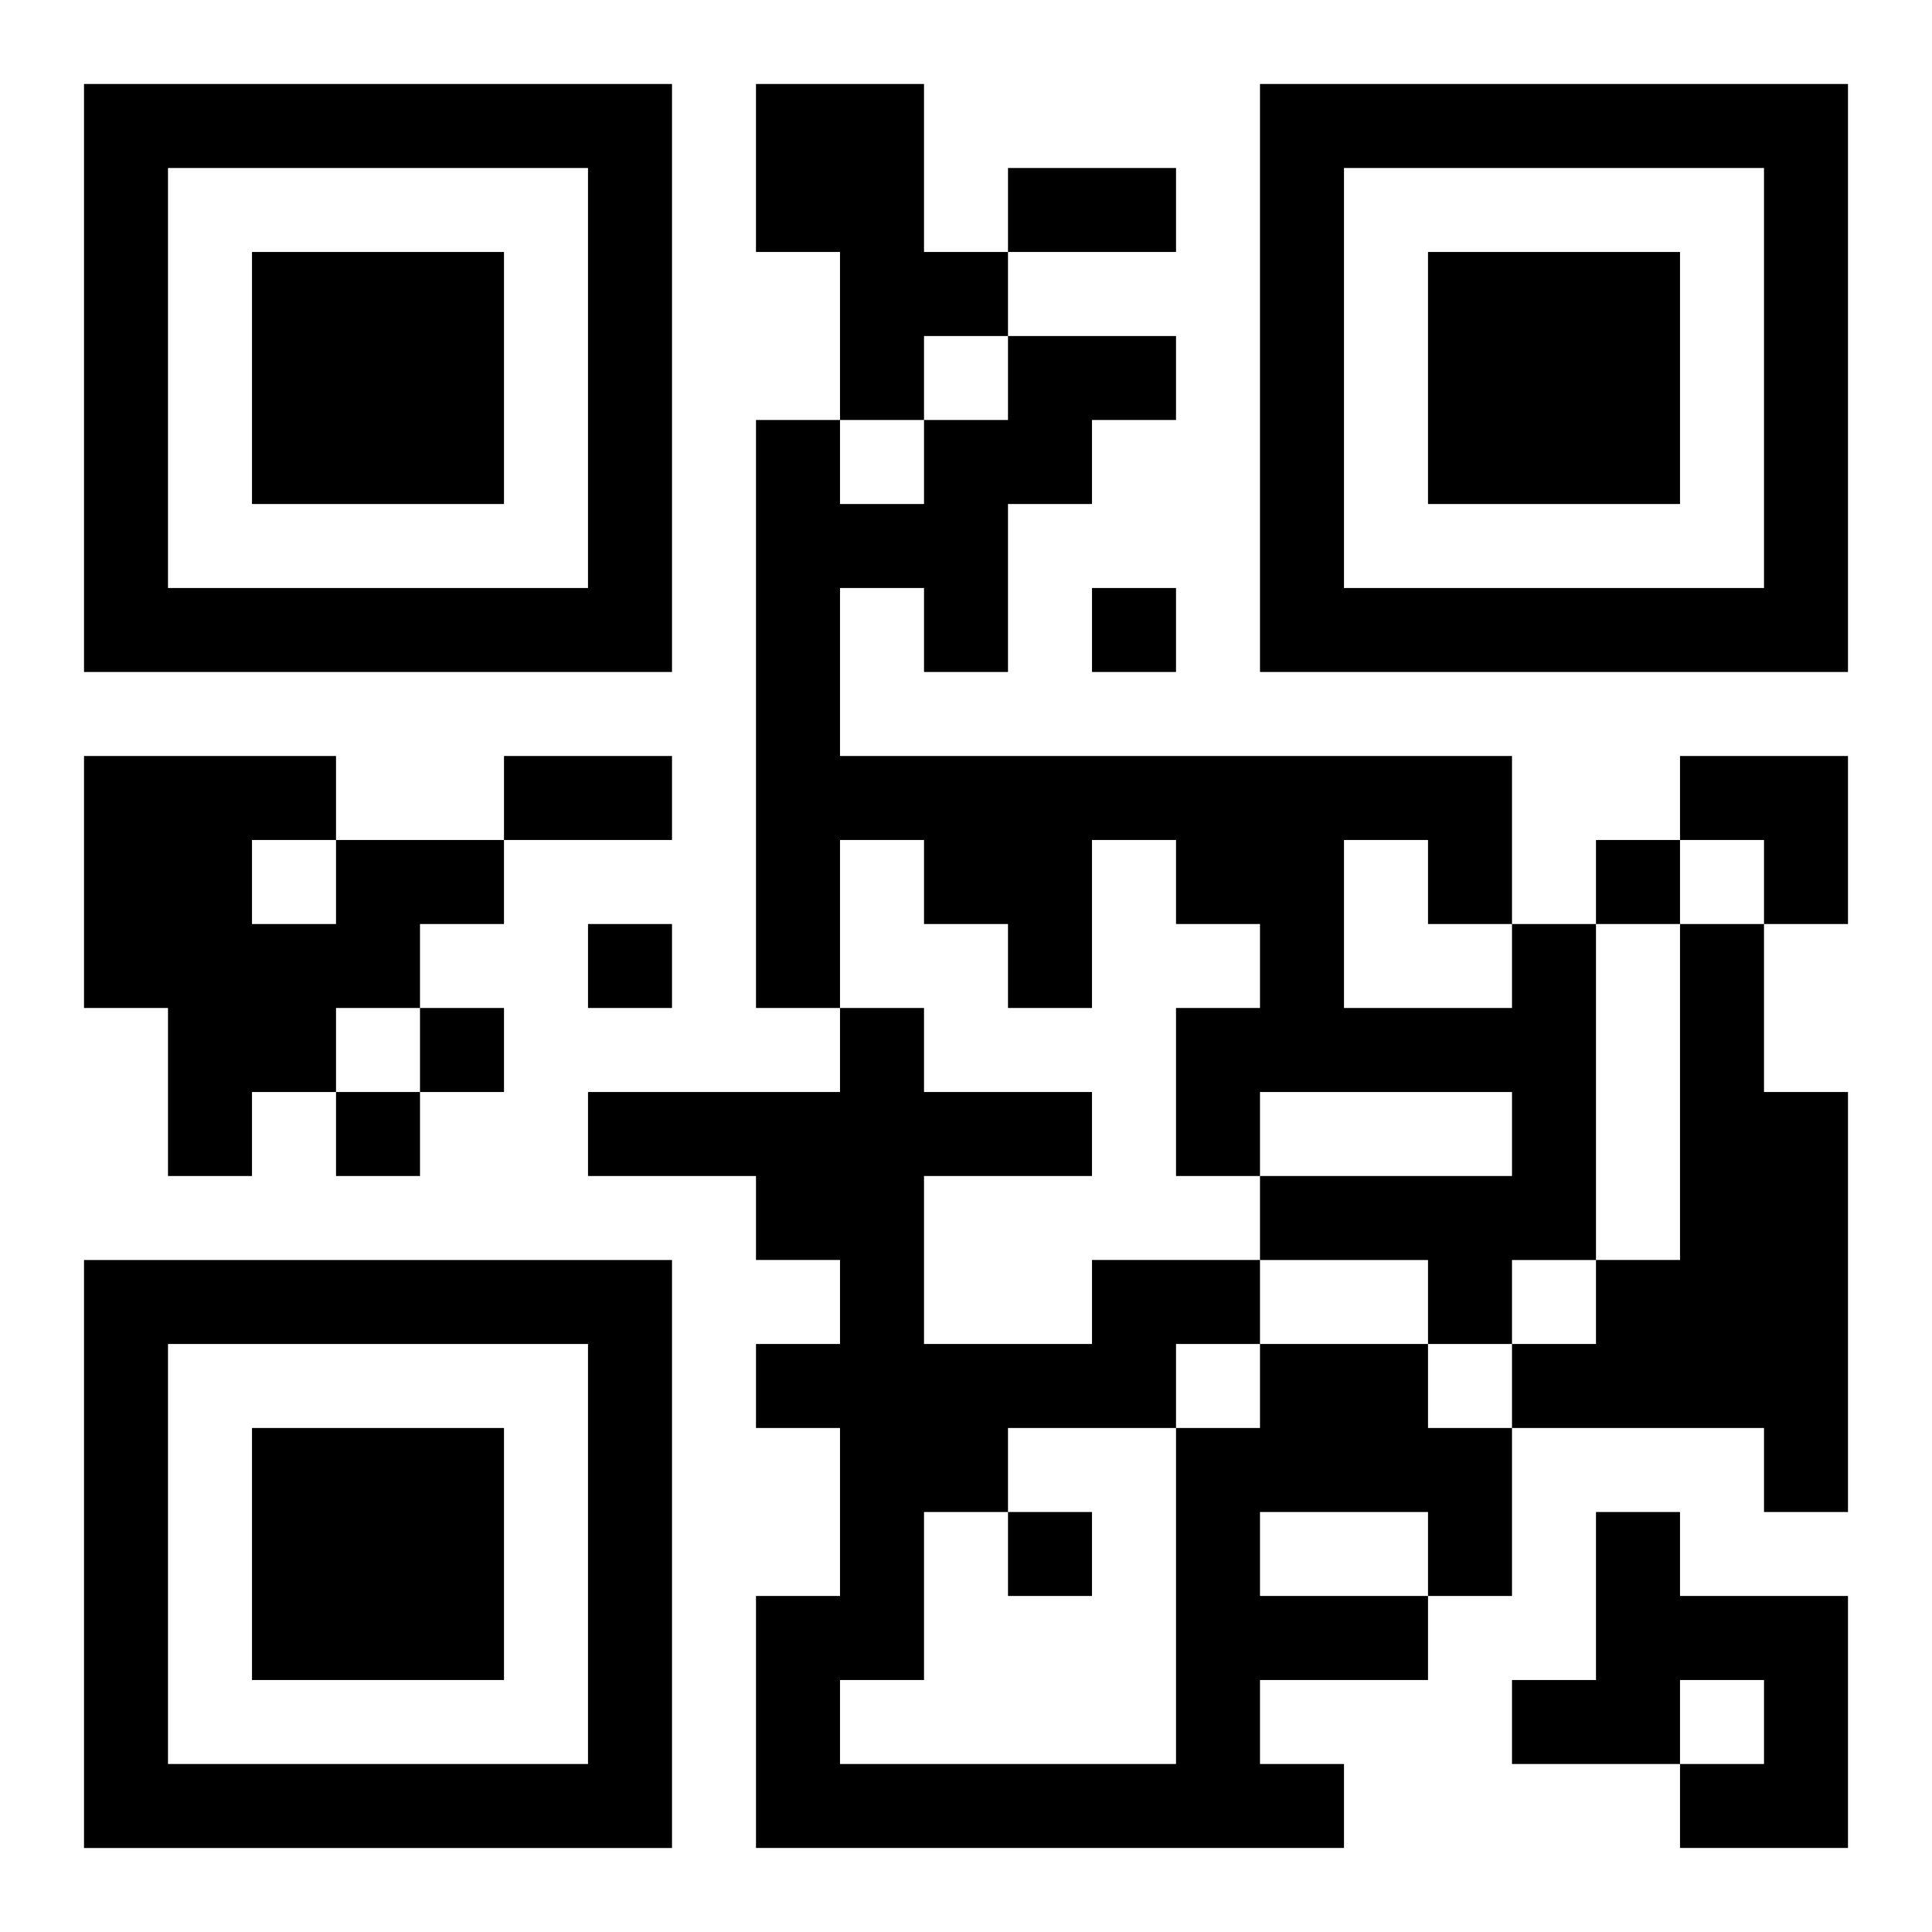
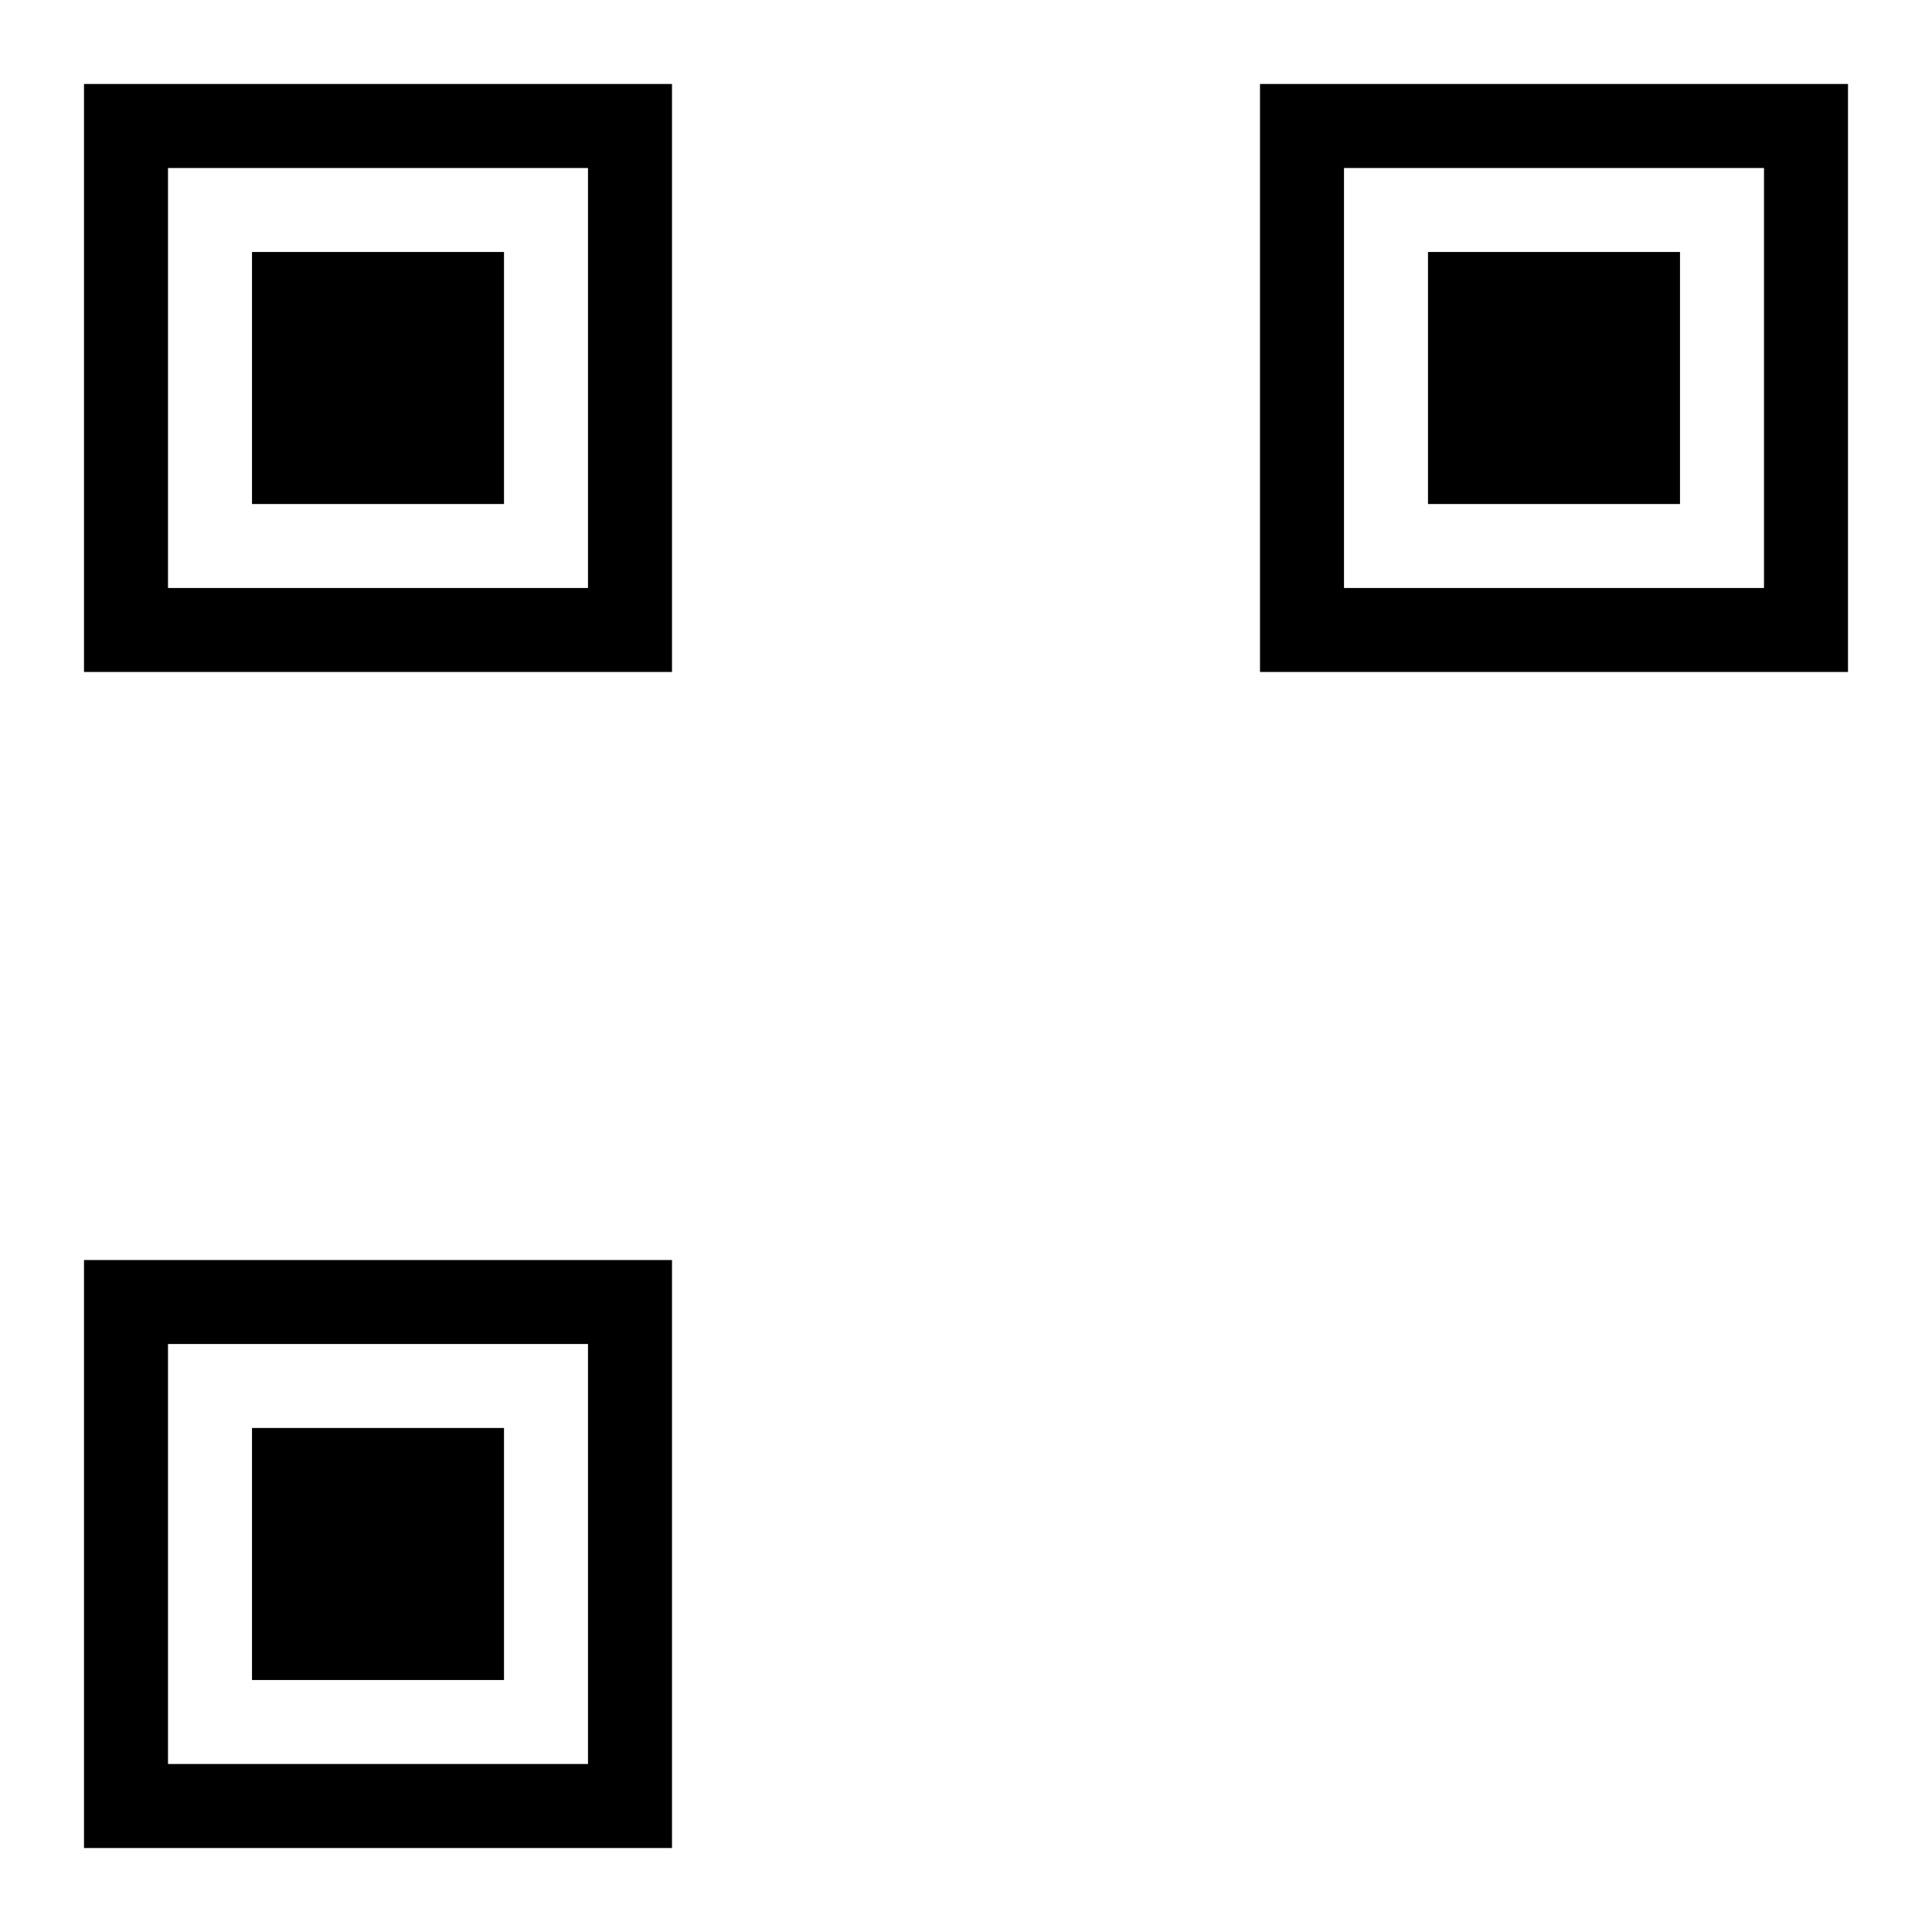
<svg xmlns="http://www.w3.org/2000/svg" xmlns:xlink="http://www.w3.org/1999/xlink" width="250" height="250" baseProfile="full" version="1.1" viewBox="-1 -1 23 23">
  <symbol id="a">
    <path d="m0 7v7h7v-7h-7zm1 1h5v5h-5v-5zm1 1v3h3v-3h-3z" />
  </symbol>
  <use y="-7" xlink:href="#a" />
  <use y="7" xlink:href="#a" />
  <use x="14" y="-7" xlink:href="#a" />
-   <path d="m8 0h2v2h1v1h-1v1h-1v-2h-1v-2m-5 9h2v1h-1v1h-1v1h-1v1h-1v-2h-1v-3h3v1m-1 0v1h1v-1h-1m15 1h1v4h-1v1h-1v-1h-2v-1h3v-1h-3v1h-1v-2h1v-1h-1v-1h-1v2h-1v-1h-1v-1h-1v2h-1v-7h1v1h1v-1h1v-1h2v1h-1v1h-1v2h-1v-1h-1v2h8v2m-2-1v2h2v-1h-1v-1h-1m4 1h1v2h1v5h-1v-1h-3v-1h1v-1h1v-4m-5 5h2v1h1v2h-1v1h-2v1h1v1h-7v-3h1v-2h-1v-1h1v-1h-1v-1h-2v-1h3v-1h1v1h2v1h-2v2h2v-1h2v1m0 2v1h2v-1h-2m-1-2v1h1v-1h-1m-2 1v1h-1v2h-1v1h4v-4h-2m7 1h1v1h2v3h-2v-1h1v-1h-1v1h-2v-1h1v-2m-6-11v1h1v-1h-1m6 3v1h1v-1h-1m-12 1v1h1v-1h-1m-2 1v1h1v-1h-1m-1 1v1h1v-1h-1m8 5v1h1v-1h-1m0-16h2v1h-2v-1m-6 7h2v1h-2v-1m14 0h2v2h-1v-1h-1z" />
</svg>